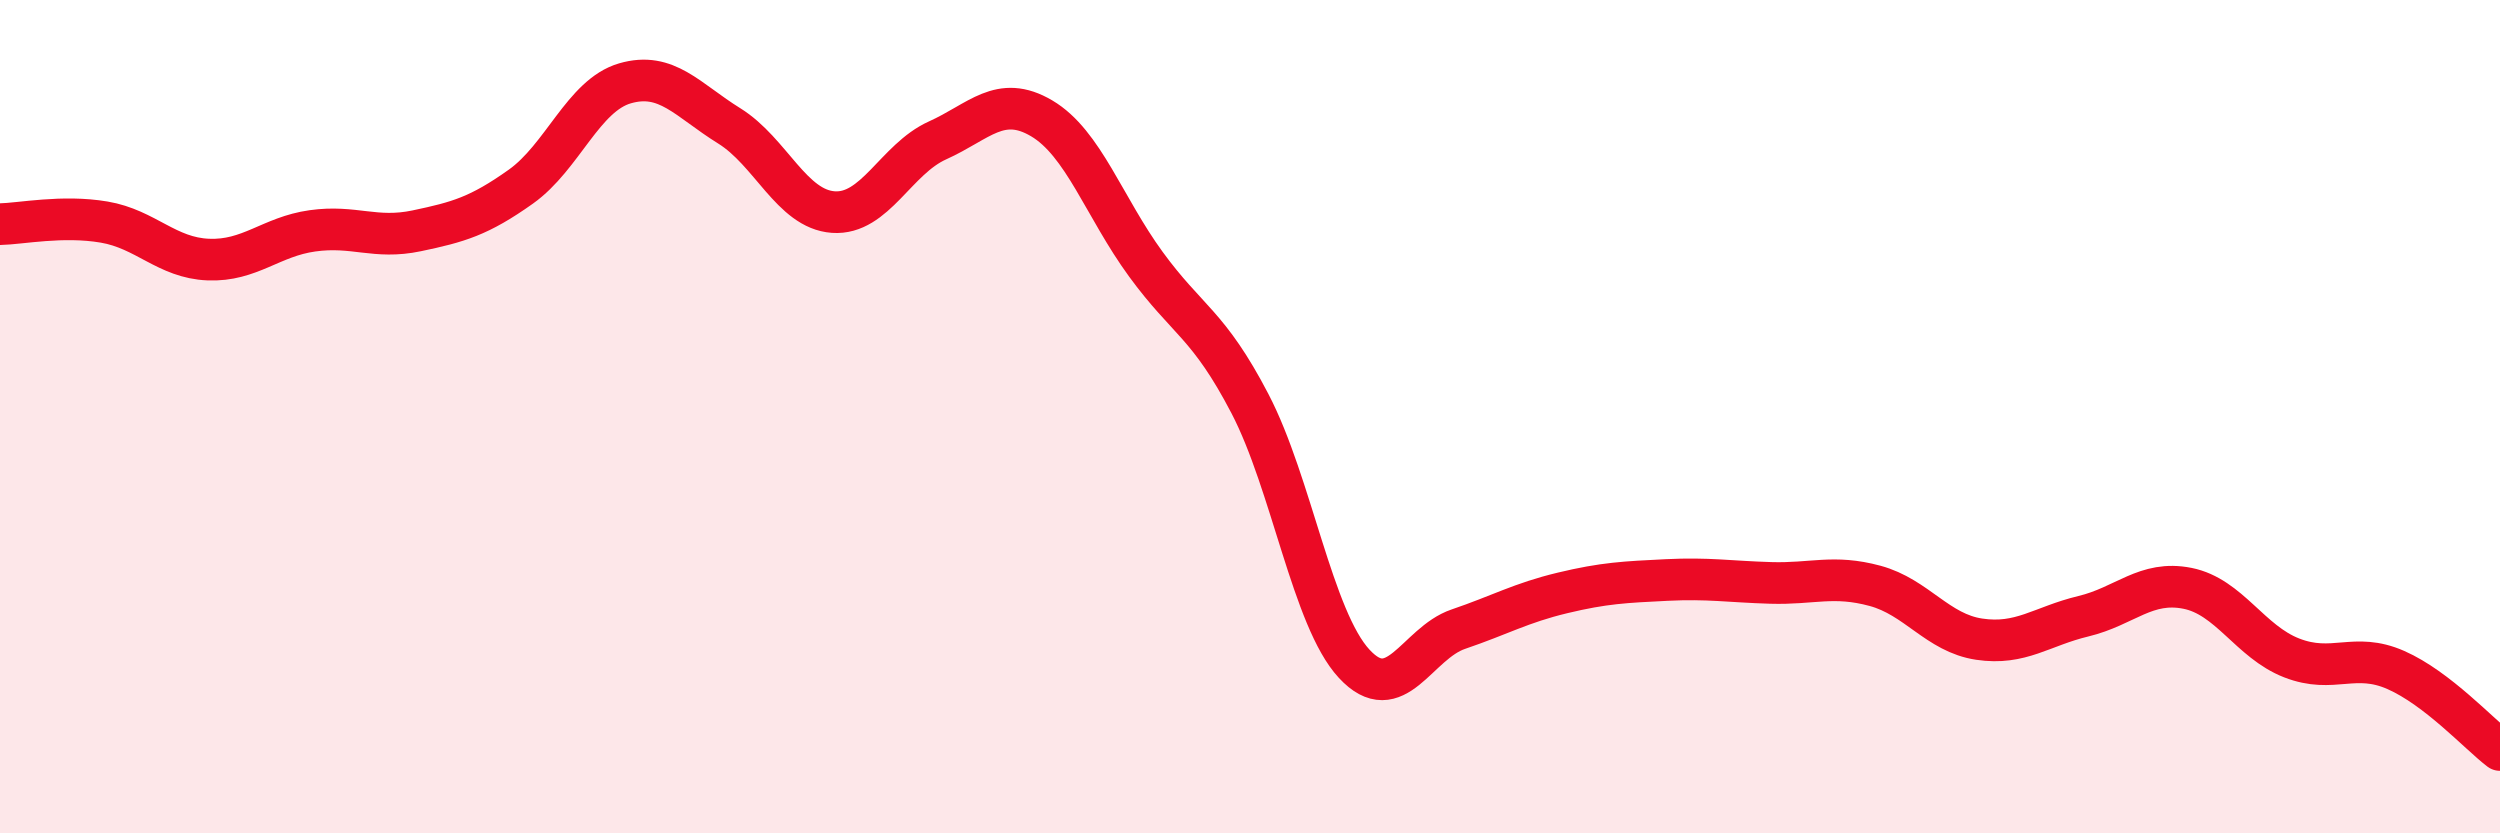
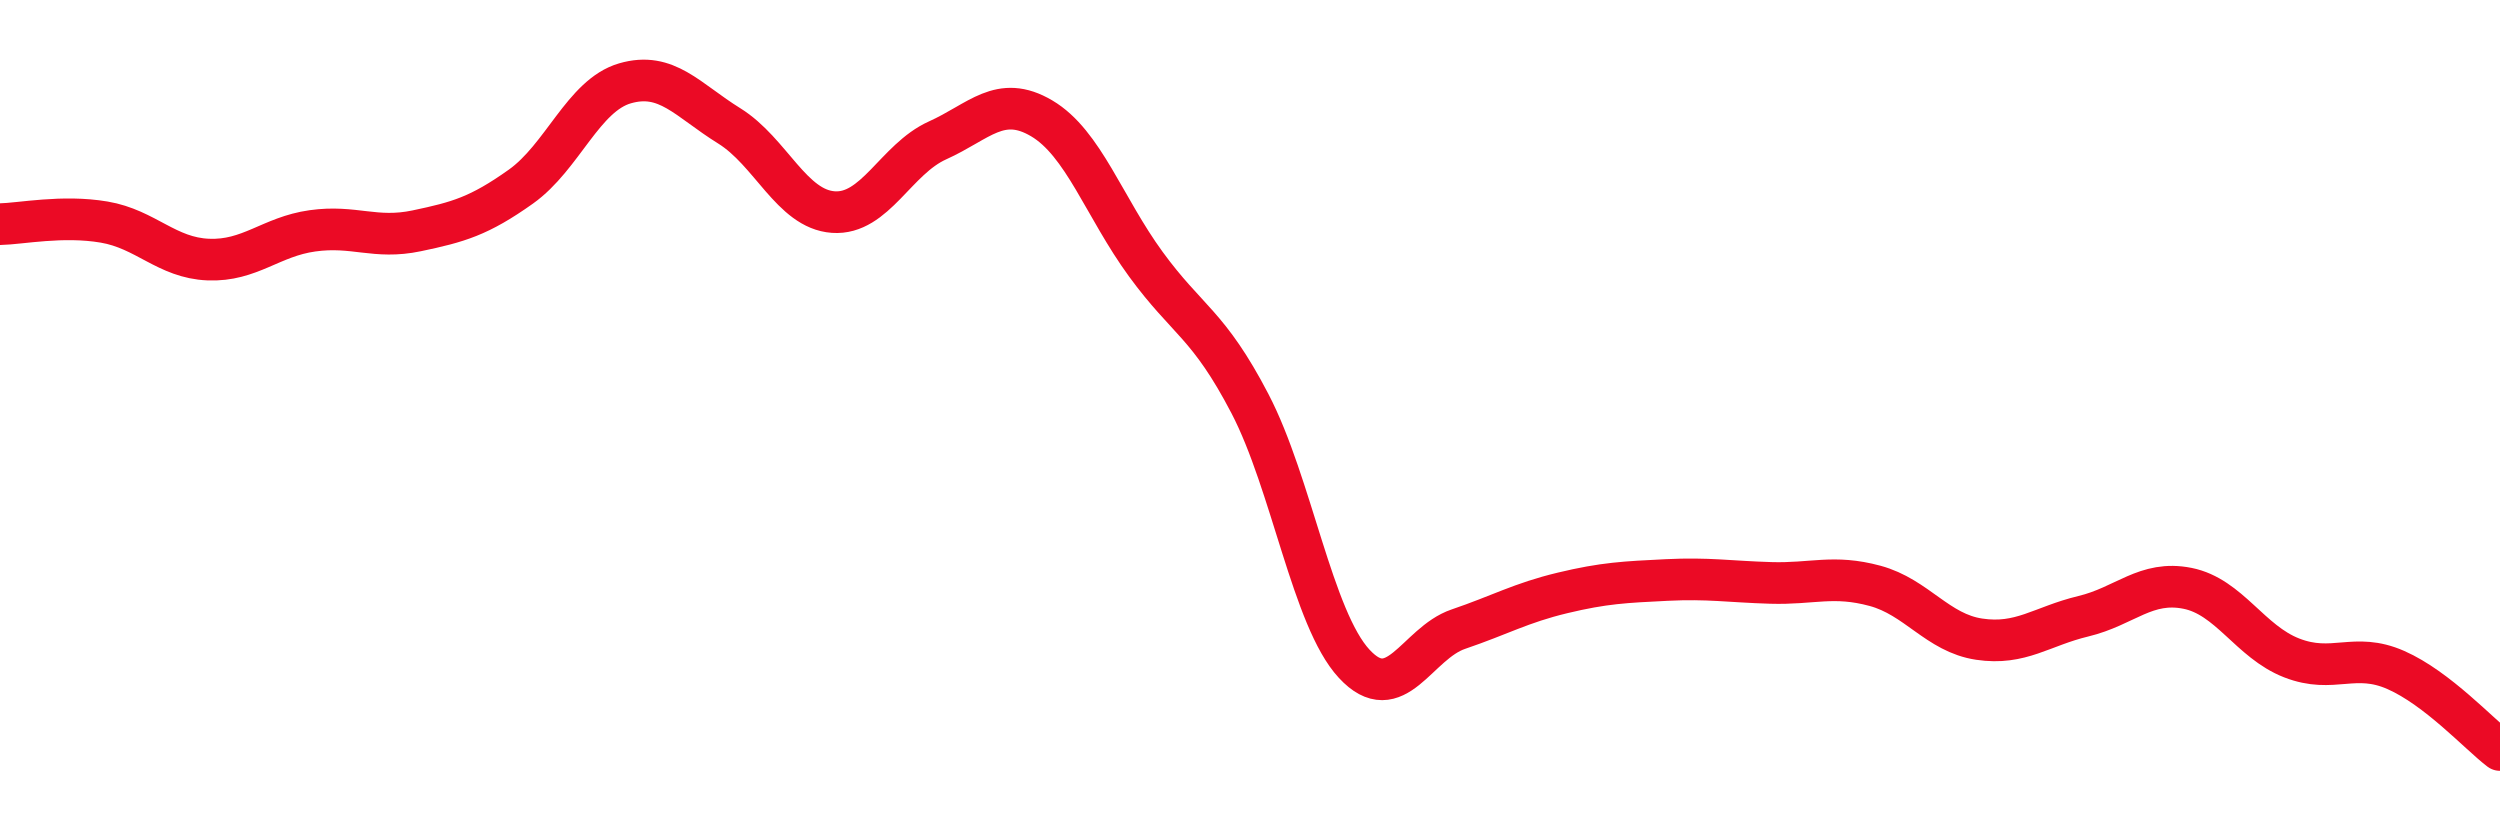
<svg xmlns="http://www.w3.org/2000/svg" width="60" height="20" viewBox="0 0 60 20">
-   <path d="M 0,5.38 C 0.5,5.37 1.5,5.16 2.5,5.33 C 3.5,5.5 4,6.19 5,6.23 C 6,6.27 6.5,5.68 7.5,5.54 C 8.5,5.4 9,5.75 10,5.54 C 11,5.33 11.5,5.19 12.5,4.48 C 13.5,3.77 14,2.29 15,2 C 16,1.71 16.5,2.4 17.5,3.02 C 18.5,3.64 19,5.02 20,5.09 C 21,5.16 21.5,3.82 22.5,3.37 C 23.5,2.92 24,2.25 25,2.84 C 26,3.43 26.5,4.97 27.5,6.34 C 28.5,7.71 29,7.77 30,9.69 C 31,11.61 31.5,14.85 32.5,15.93 C 33.5,17.01 34,15.44 35,15.1 C 36,14.76 36.5,14.47 37.5,14.23 C 38.5,13.99 39,13.97 40,13.92 C 41,13.87 41.5,13.96 42.5,13.99 C 43.5,14.02 44,13.79 45,14.06 C 46,14.33 46.5,15.19 47.5,15.34 C 48.5,15.49 49,15.03 50,14.79 C 51,14.55 51.5,13.92 52.5,14.12 C 53.5,14.32 54,15.4 55,15.79 C 56,16.18 56.5,15.64 57.5,16.08 C 58.5,16.52 59.5,17.62 60,18L60 20L0 20Z" fill="#EB0A25" opacity="0.1" stroke-linecap="round" stroke-linejoin="round" />
  <path d="M 0,5.38 C 0.5,5.37 1.5,5.16 2.5,5.33 C 3.5,5.5 4,6.19 5,6.23 C 6,6.27 6.5,5.68 7.5,5.54 C 8.5,5.4 9,5.75 10,5.54 C 11,5.33 11.5,5.19 12.5,4.48 C 13.5,3.77 14,2.29 15,2 C 16,1.71 16.5,2.4 17.5,3.02 C 18.5,3.64 19,5.02 20,5.09 C 21,5.16 21.5,3.82 22.5,3.37 C 23.5,2.92 24,2.25 25,2.84 C 26,3.43 26.5,4.97 27.5,6.34 C 28.5,7.71 29,7.77 30,9.69 C 31,11.61 31.5,14.85 32.5,15.93 C 33.5,17.01 34,15.44 35,15.1 C 36,14.76 36.5,14.47 37.5,14.23 C 38.5,13.99 39,13.97 40,13.92 C 41,13.87 41.5,13.96 42.5,13.99 C 43.5,14.02 44,13.79 45,14.06 C 46,14.33 46.5,15.19 47.5,15.34 C 48.5,15.49 49,15.03 50,14.79 C 51,14.55 51.5,13.92 52.5,14.12 C 53.5,14.32 54,15.4 55,15.79 C 56,16.18 56.5,15.64 57.5,16.08 C 58.5,16.52 59.5,17.62 60,18" stroke="#EB0A25" stroke-width="1" fill="none" stroke-linecap="round" stroke-linejoin="round" />
</svg>